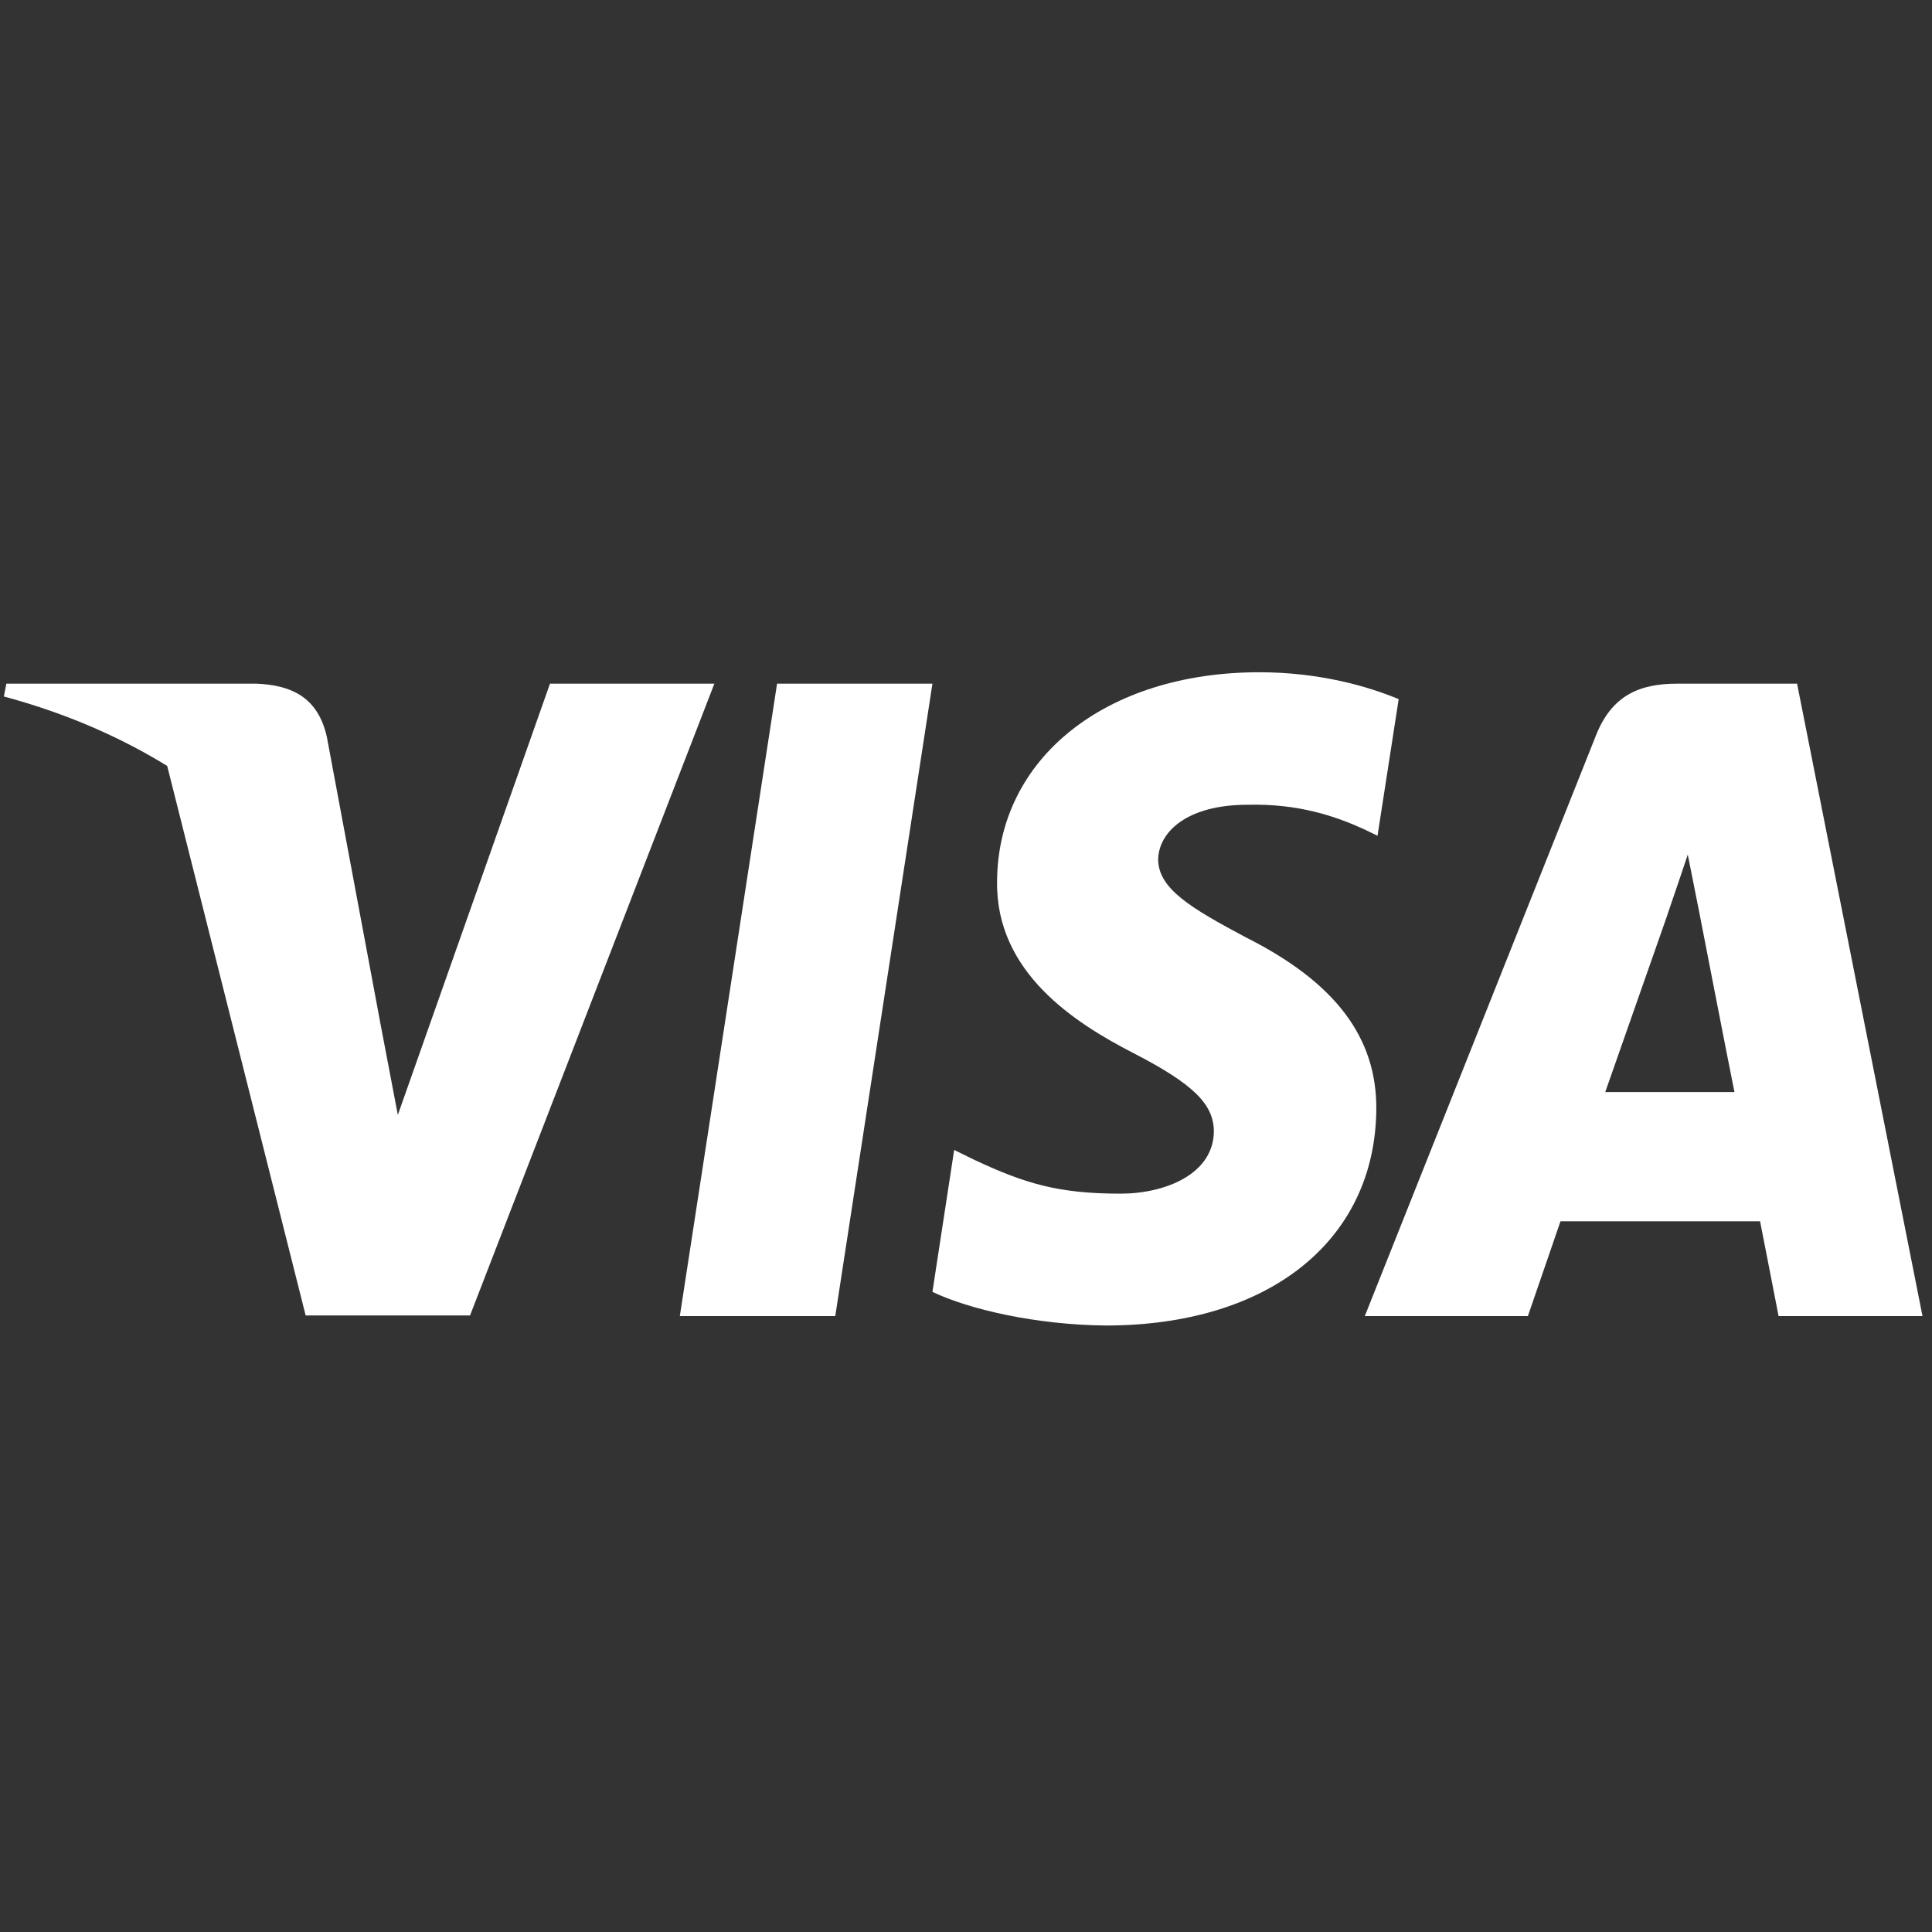
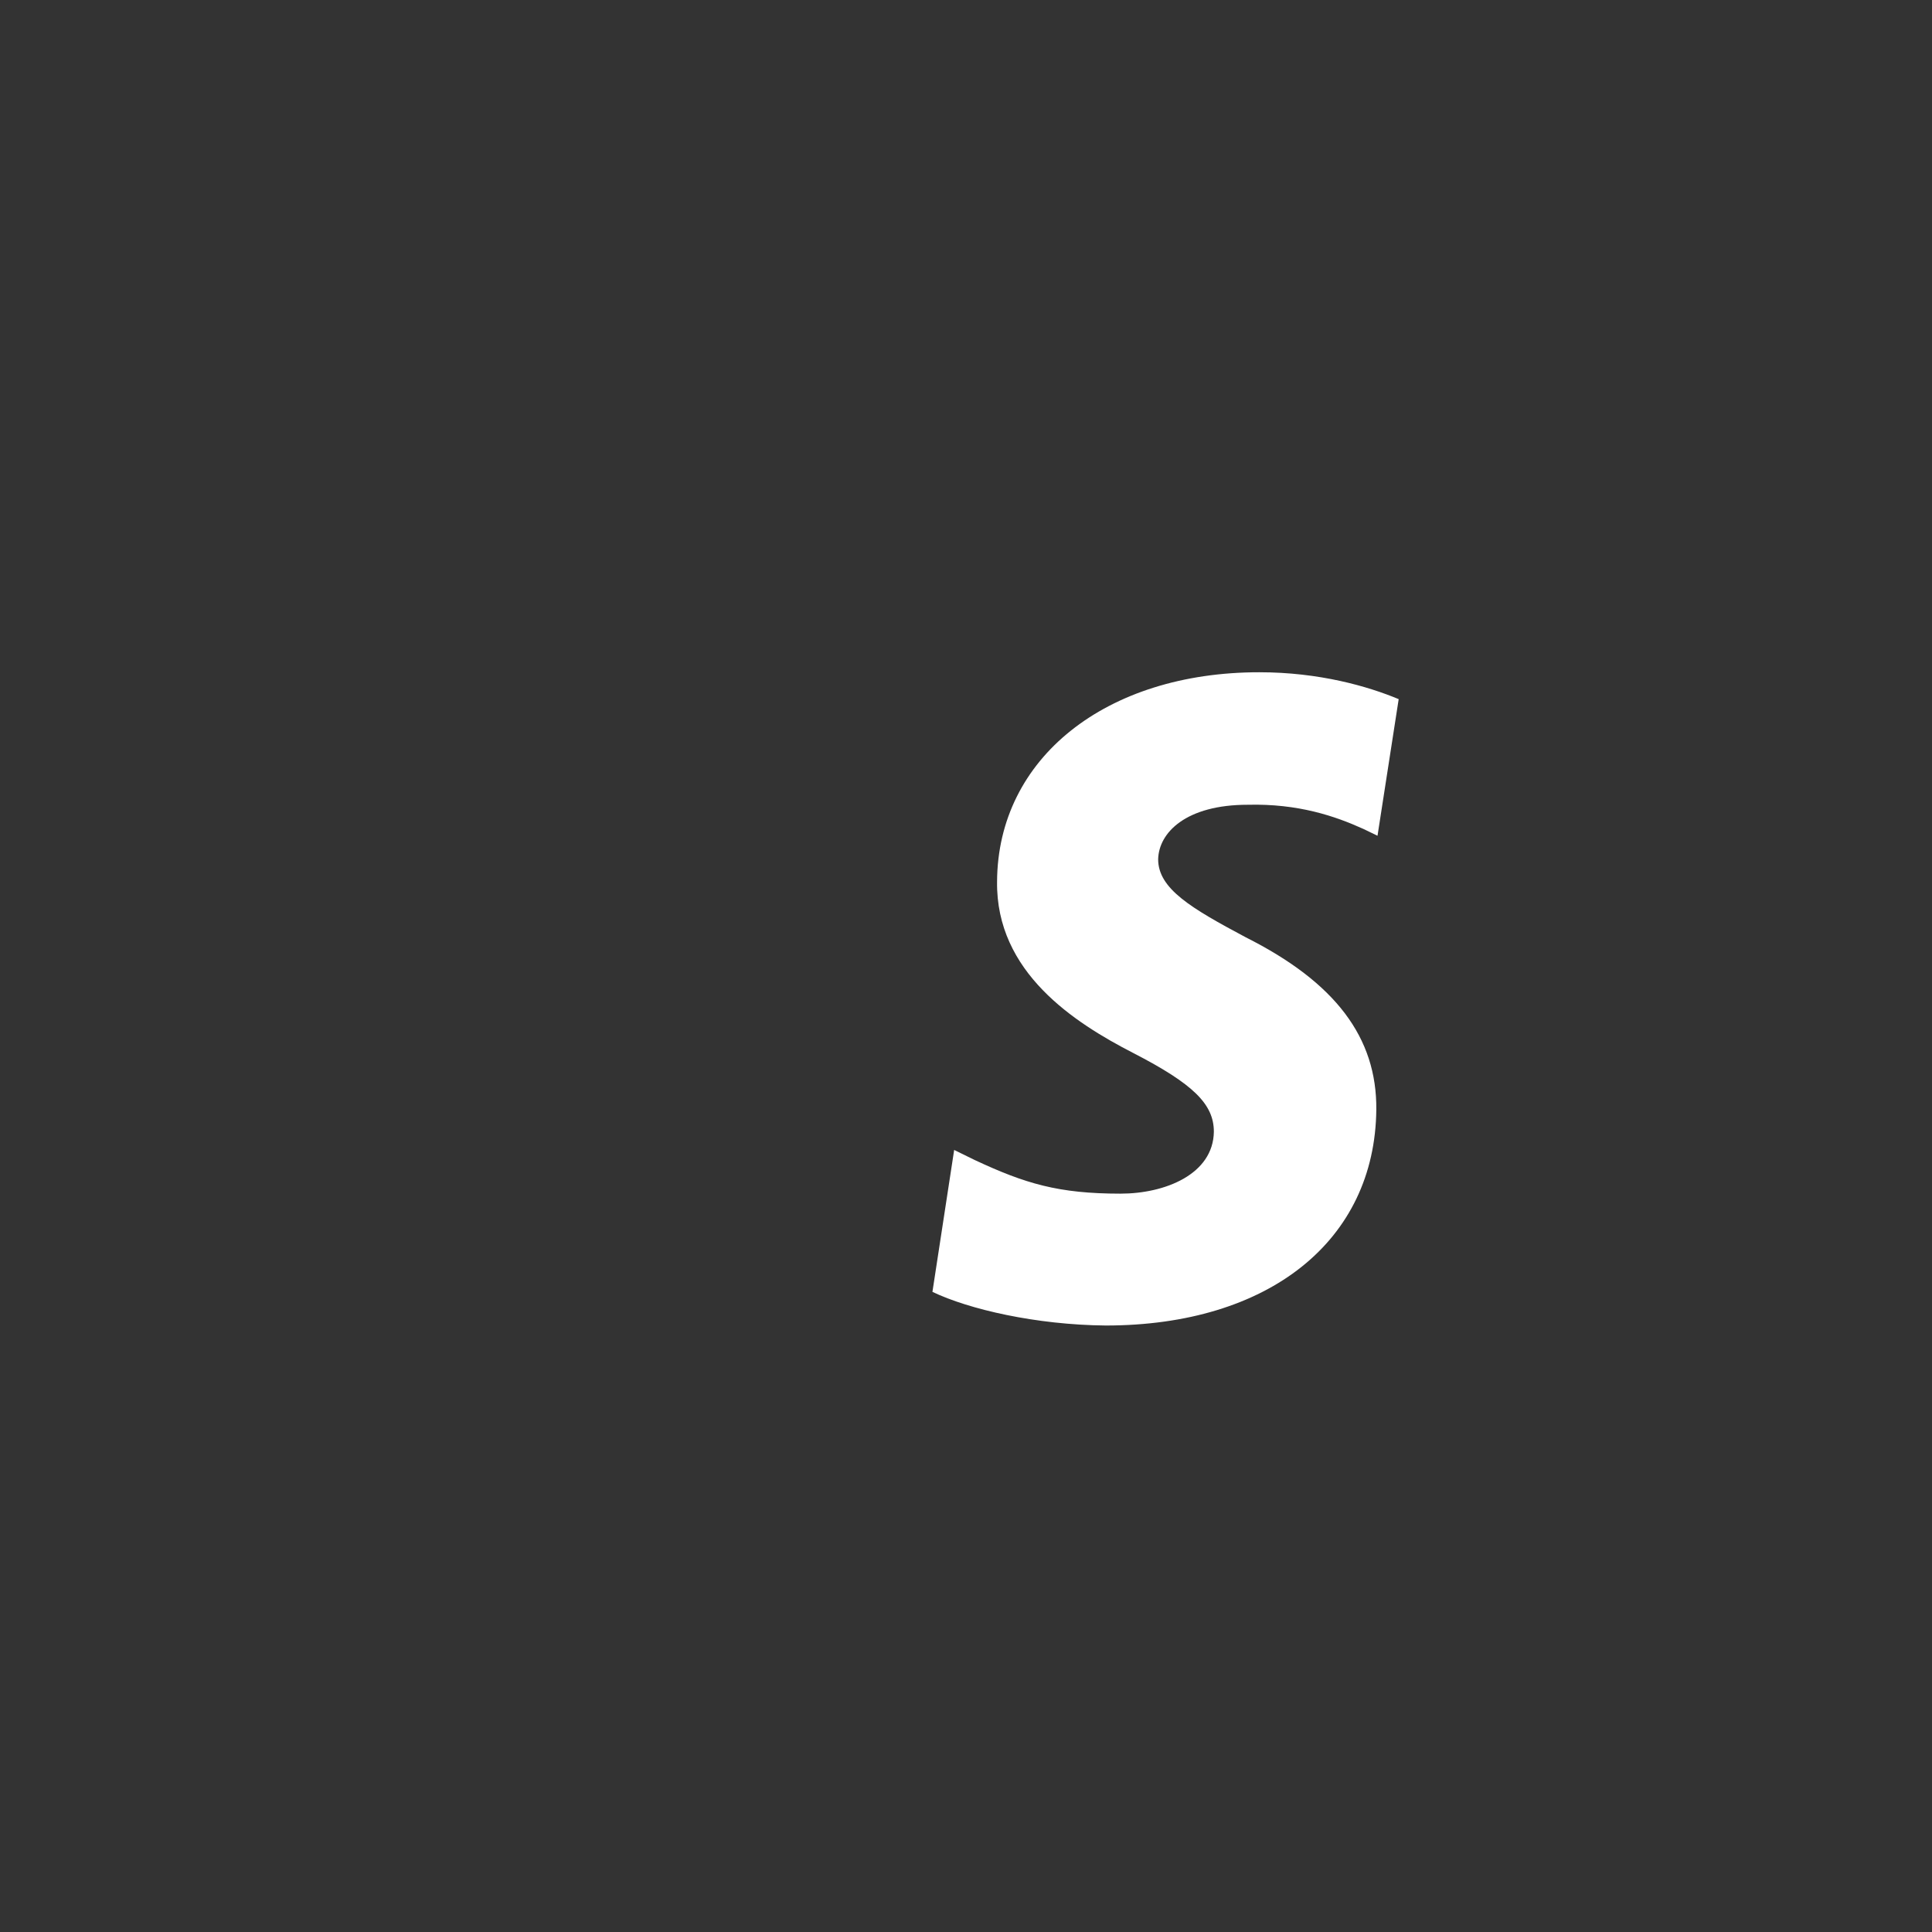
<svg xmlns="http://www.w3.org/2000/svg" width="24" height="24" viewBox="0 0 24 24" fill="none">
  <rect x="0" y="0" width="24" height="24" fill="#333333" stroke="none" />
-   <path d="M10.376 16.349H8.445L9.653 8.493H11.583L10.376 16.349Z" fill="white" />
  <path d="M17.375 8.685C16.994 8.526 16.39 8.351 15.643 8.351C13.736 8.351 12.394 9.42 12.386 10.95C12.37 12.078 13.347 12.705 14.078 13.081C14.825 13.466 15.079 13.717 15.079 14.059C15.071 14.586 14.475 14.828 13.919 14.828C13.148 14.828 12.735 14.703 12.108 14.41L11.853 14.285L11.583 16.048C12.036 16.265 12.87 16.458 13.736 16.466C15.762 16.466 17.081 15.413 17.097 13.784C17.105 12.889 16.589 12.204 15.476 11.644C14.801 11.284 14.387 11.042 14.387 10.674C14.395 10.34 14.737 9.997 15.499 9.997C16.127 9.981 16.588 10.139 16.938 10.298L17.112 10.382L17.375 8.685Z" fill="white" />
-   <path d="M19.941 13.566C20.1 13.115 20.712 11.368 20.712 11.368C20.704 11.385 20.87 10.908 20.966 10.616L21.101 11.293C21.101 11.293 21.466 13.173 21.546 13.566C21.244 13.566 20.322 13.566 19.941 13.566ZM22.324 8.493H20.831C20.37 8.493 20.02 8.635 19.822 9.145L16.954 16.349H18.98C18.98 16.349 19.313 15.38 19.385 15.171C19.607 15.171 21.578 15.171 21.864 15.171C21.919 15.447 22.094 16.349 22.094 16.349H23.882L22.324 8.493Z" fill="white" />
-   <path d="M6.832 8.493L4.942 13.85L4.735 12.764C4.385 11.51 3.289 10.148 2.066 9.471L3.797 16.341H5.839L8.874 8.493H6.832Z" fill="white" />
-   <path d="M3.186 8.493H0.079L0.048 8.652C2.471 9.304 4.076 10.875 4.735 12.764L4.06 9.153C3.948 8.652 3.607 8.51 3.186 8.493Z" fill="white" />
</svg>